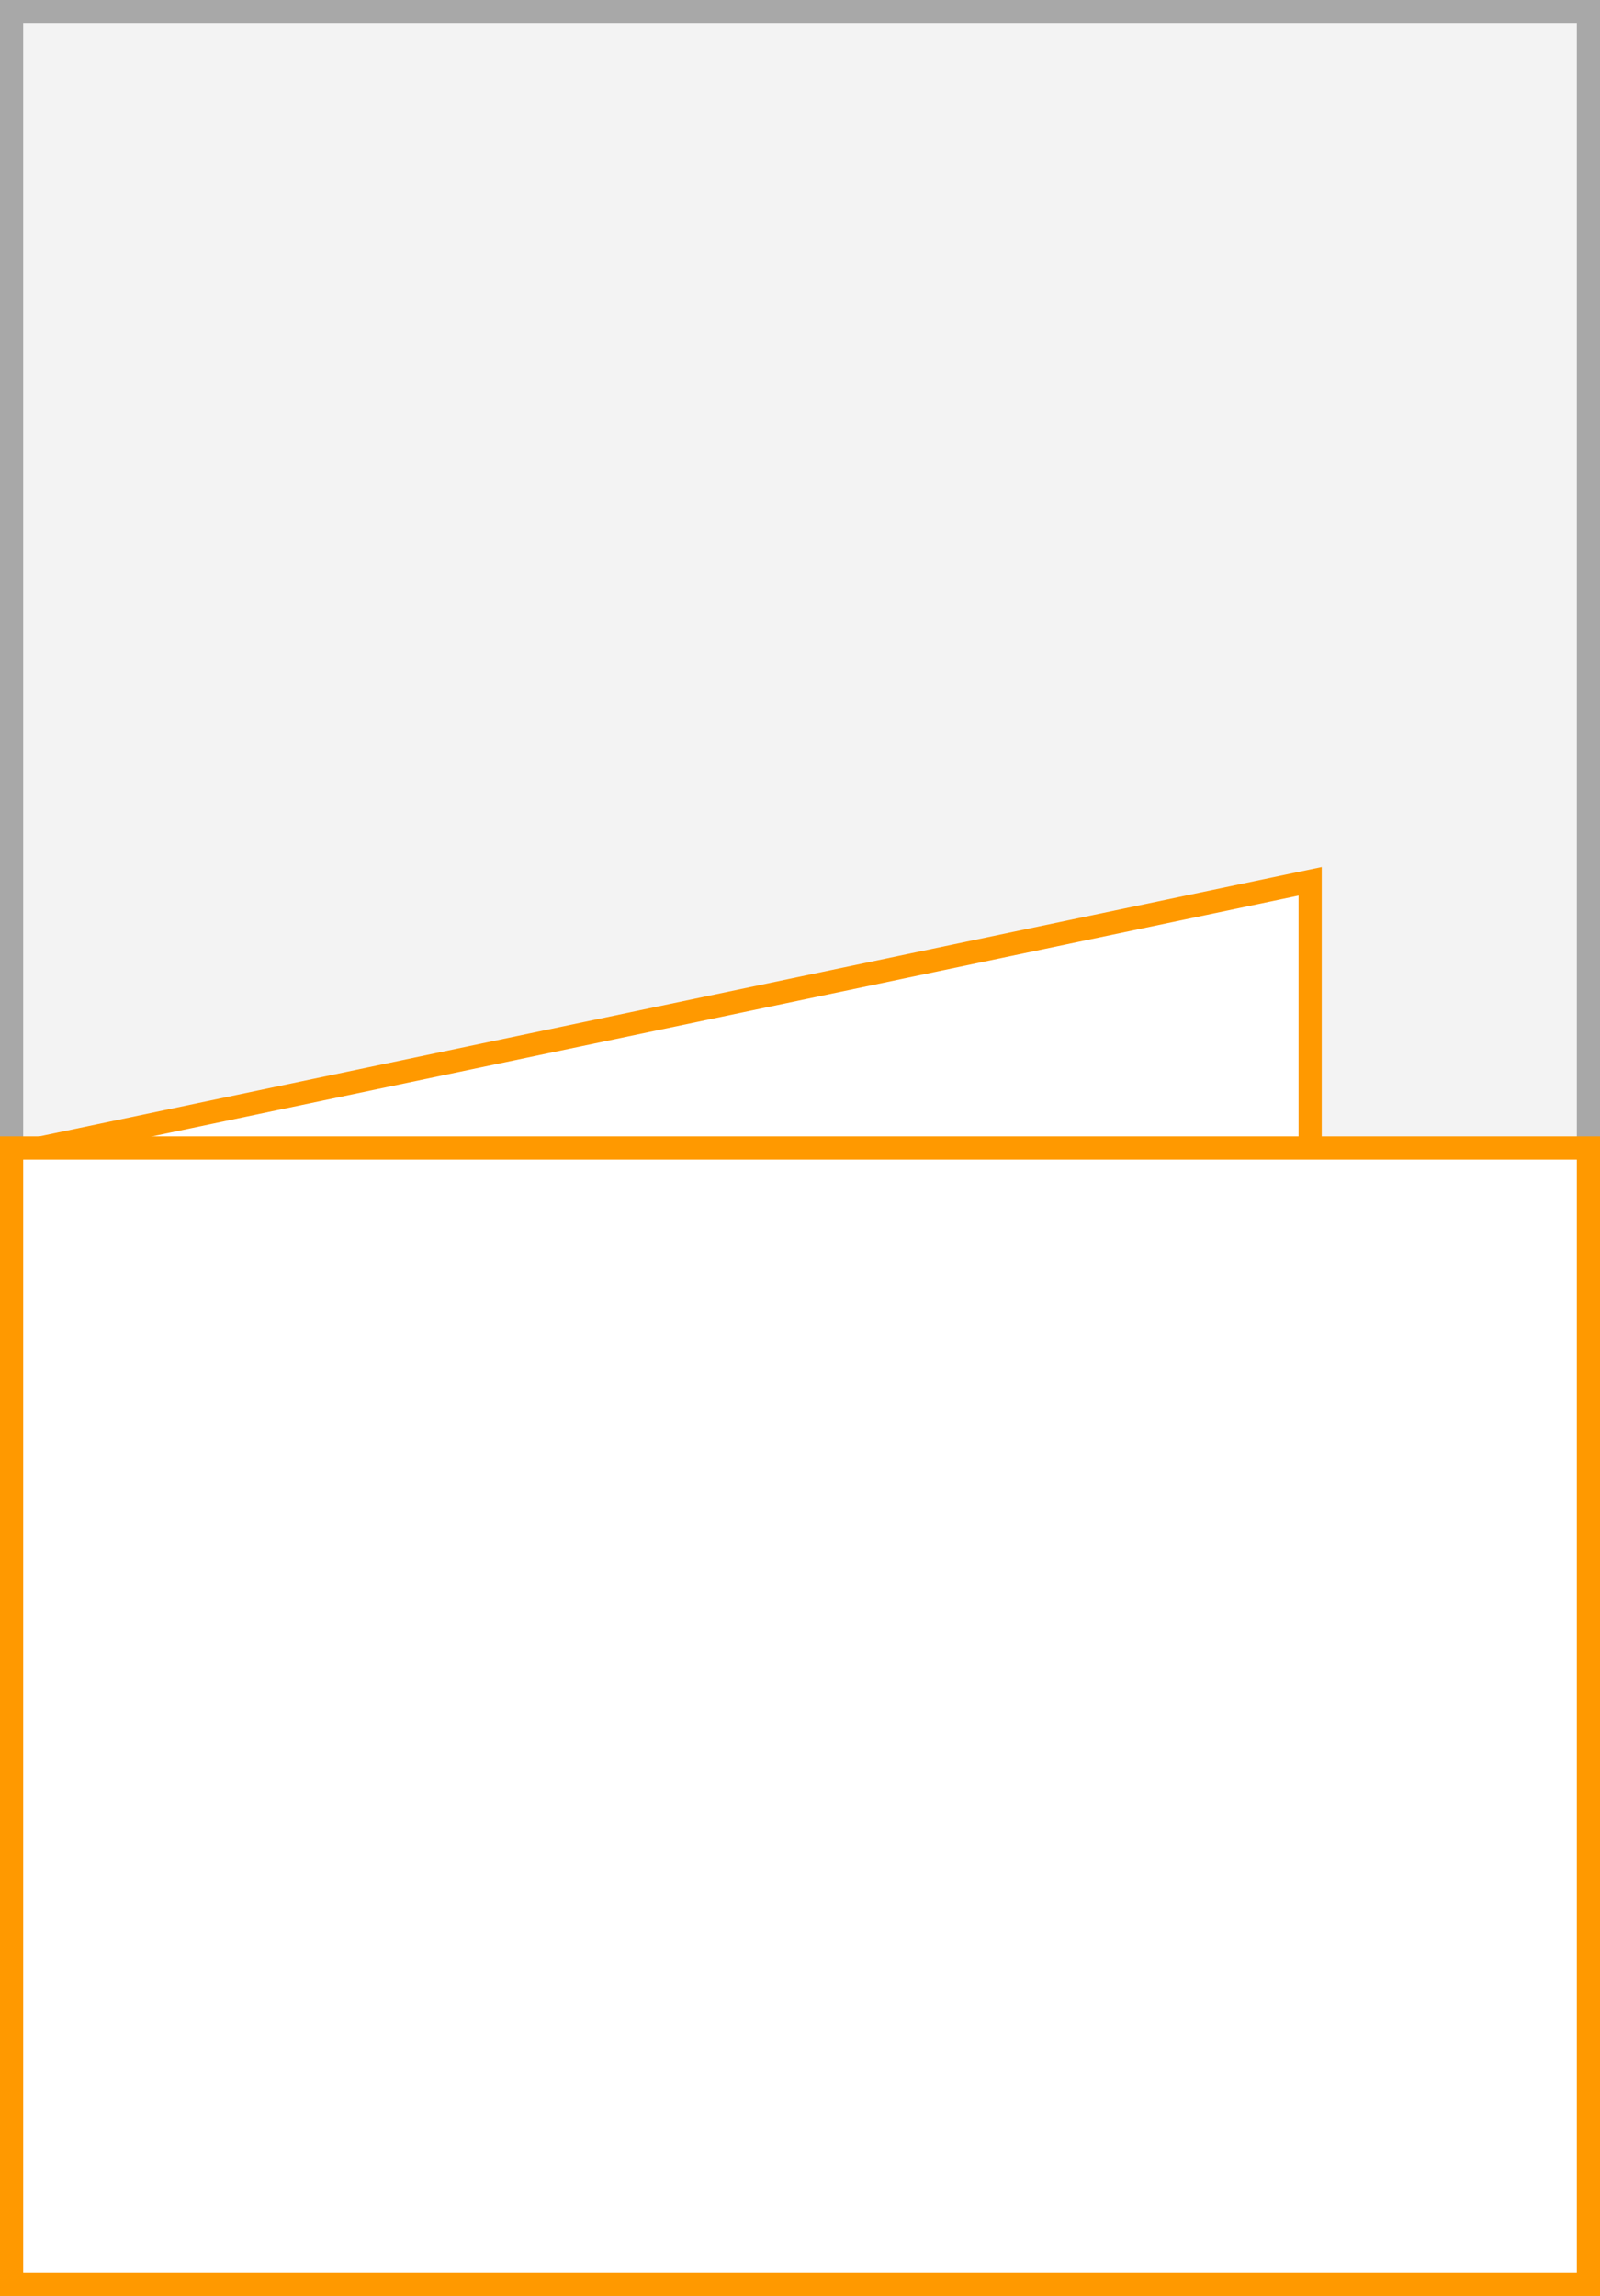
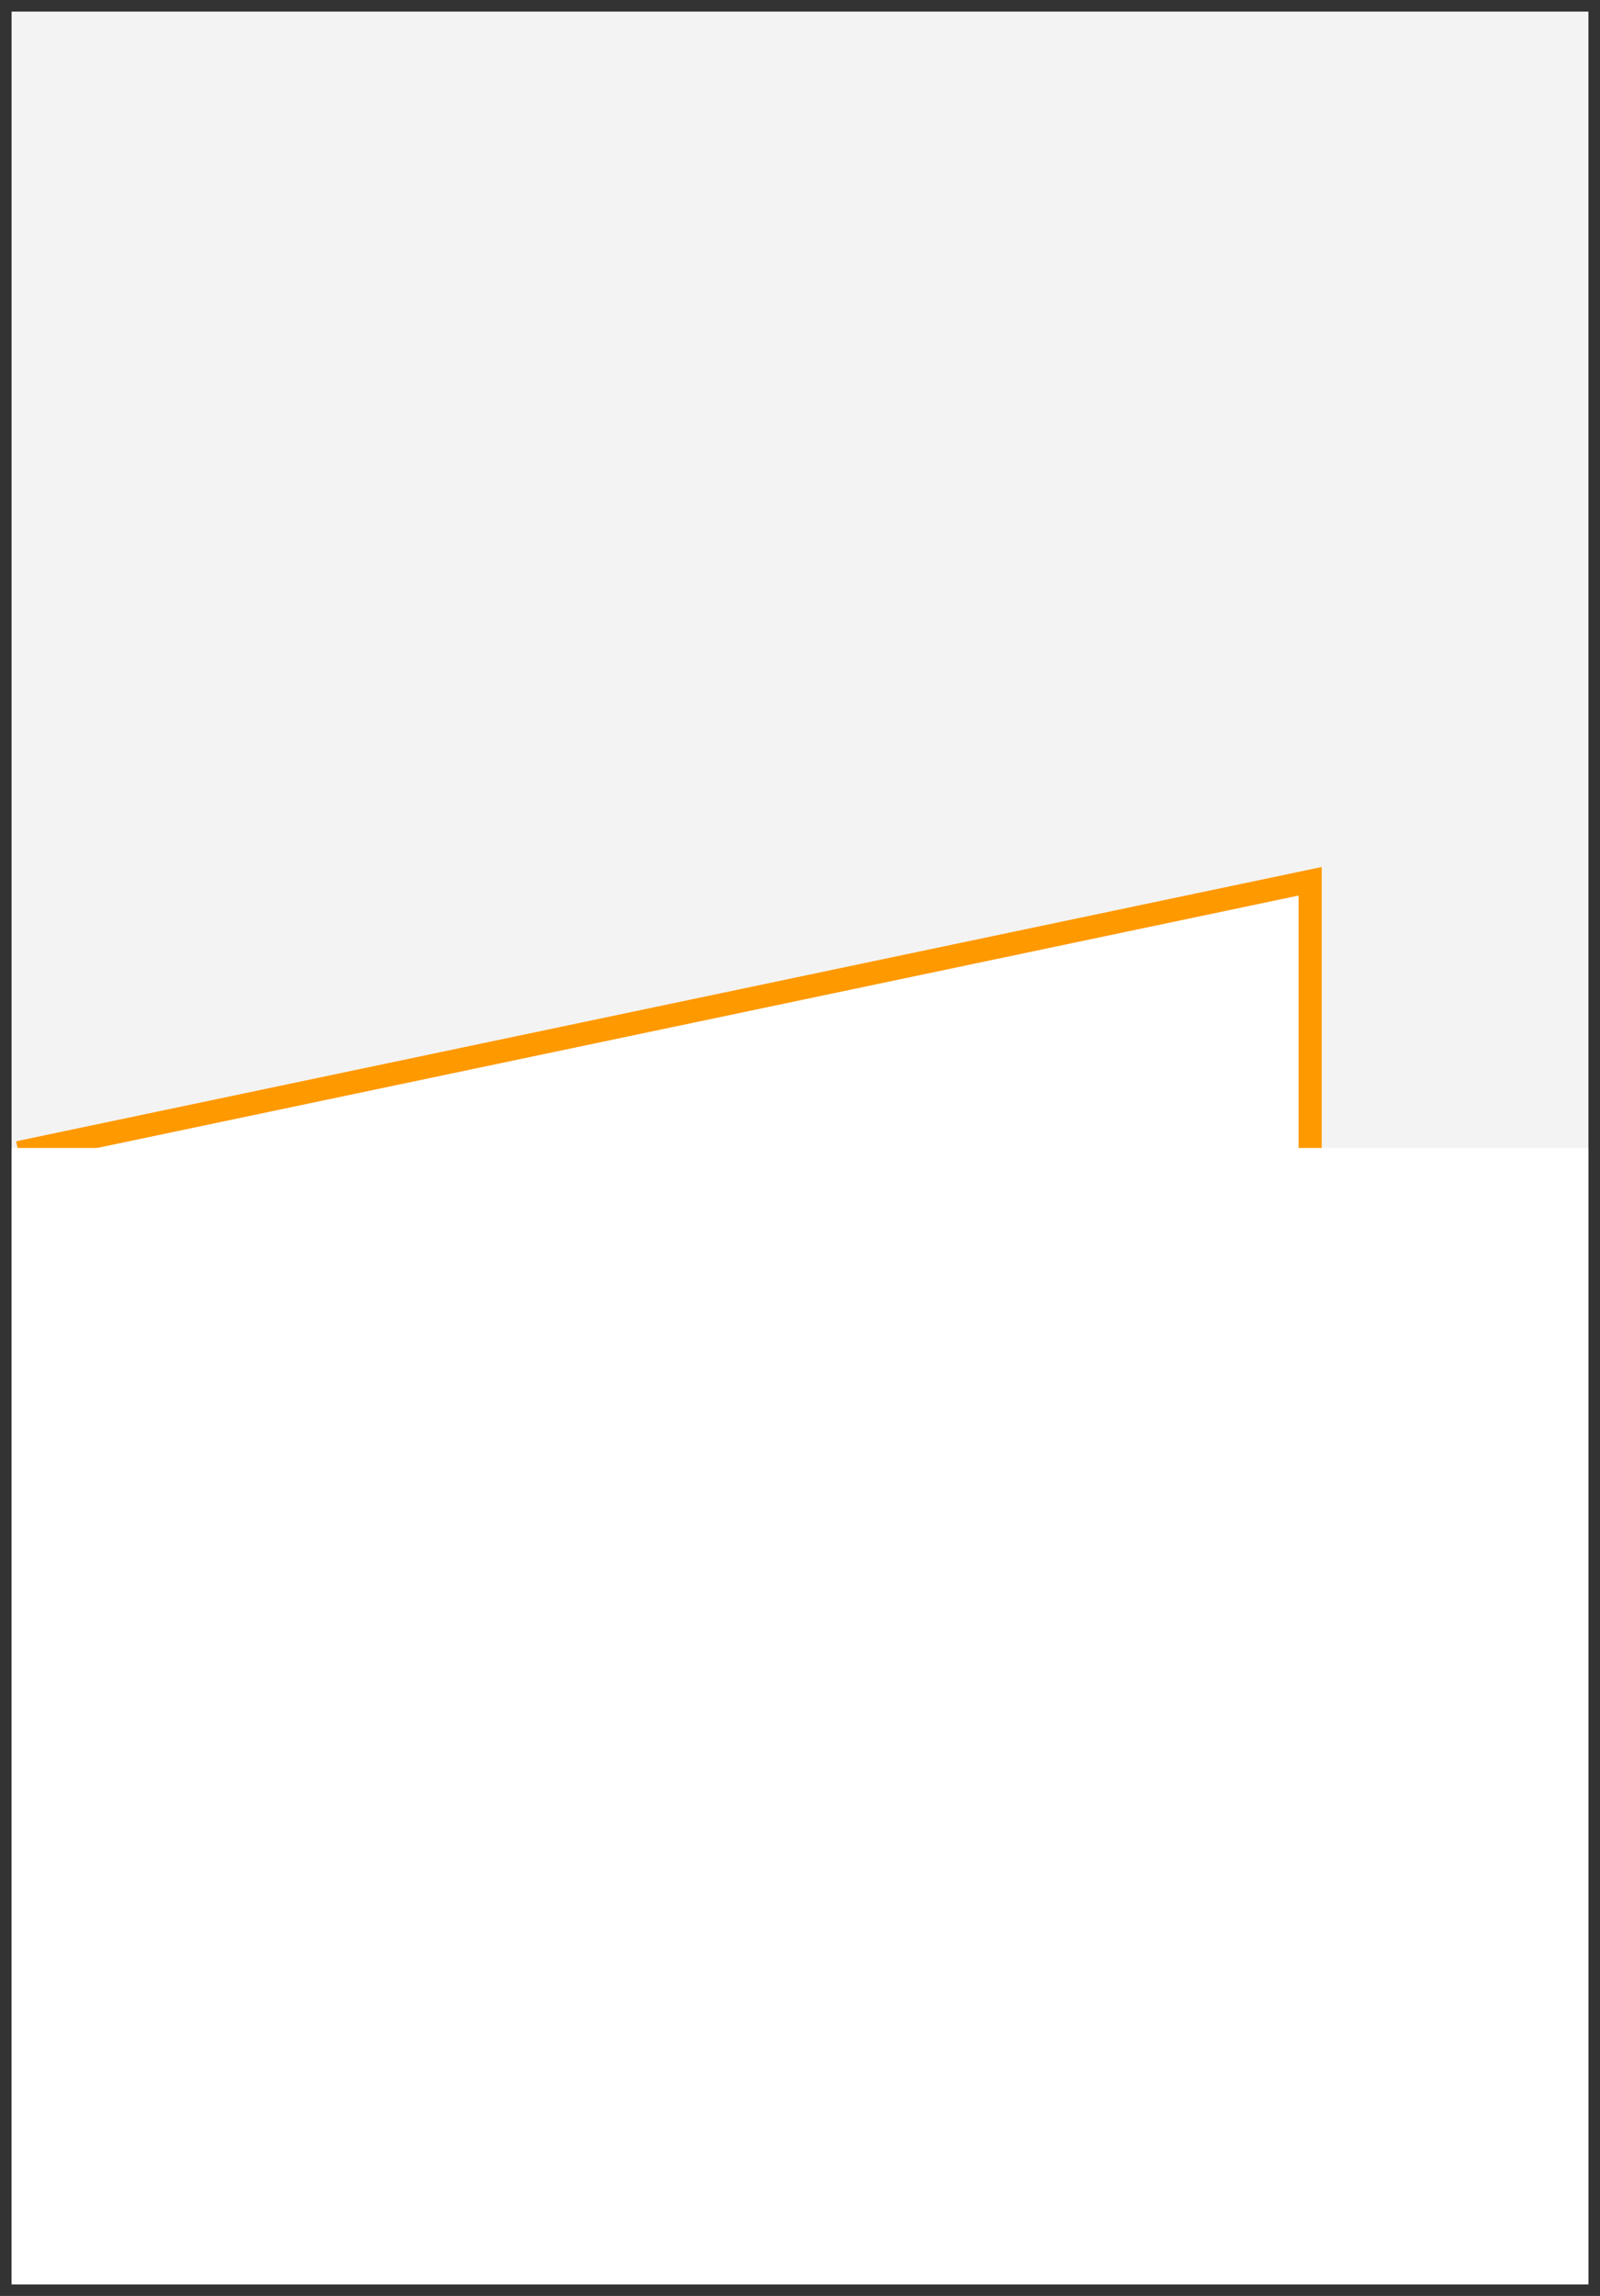
<svg xmlns="http://www.w3.org/2000/svg" width="69" height="99" viewBox="0 0 69 99">
  <rect x="0" y="0" width="69" height="99" fill="#333333" stroke="none" />
  <title>XA5</title>
  <g>
    <g>
      <rect x="0.5" y="0.5" width="68" height="98" fill="#f3f3f3" />
-       <path d="M68,1V98H1V1H68m1-1H0V99H69V0Z" fill="#a8a8a8" />
    </g>
    <polyline points="0.8 49.7 56.5 38 56.5 55" fill="#fff" stroke="#f90" stroke-miterlimit="10" />
    <g>
      <rect x="0.5" y="49.5" width="68" height="49" fill="#fff" />
-       <path d="M68,50V98H1V50H68m1-1H0V99H69V49Z" fill="#f90" />
    </g>
  </g>
</svg>